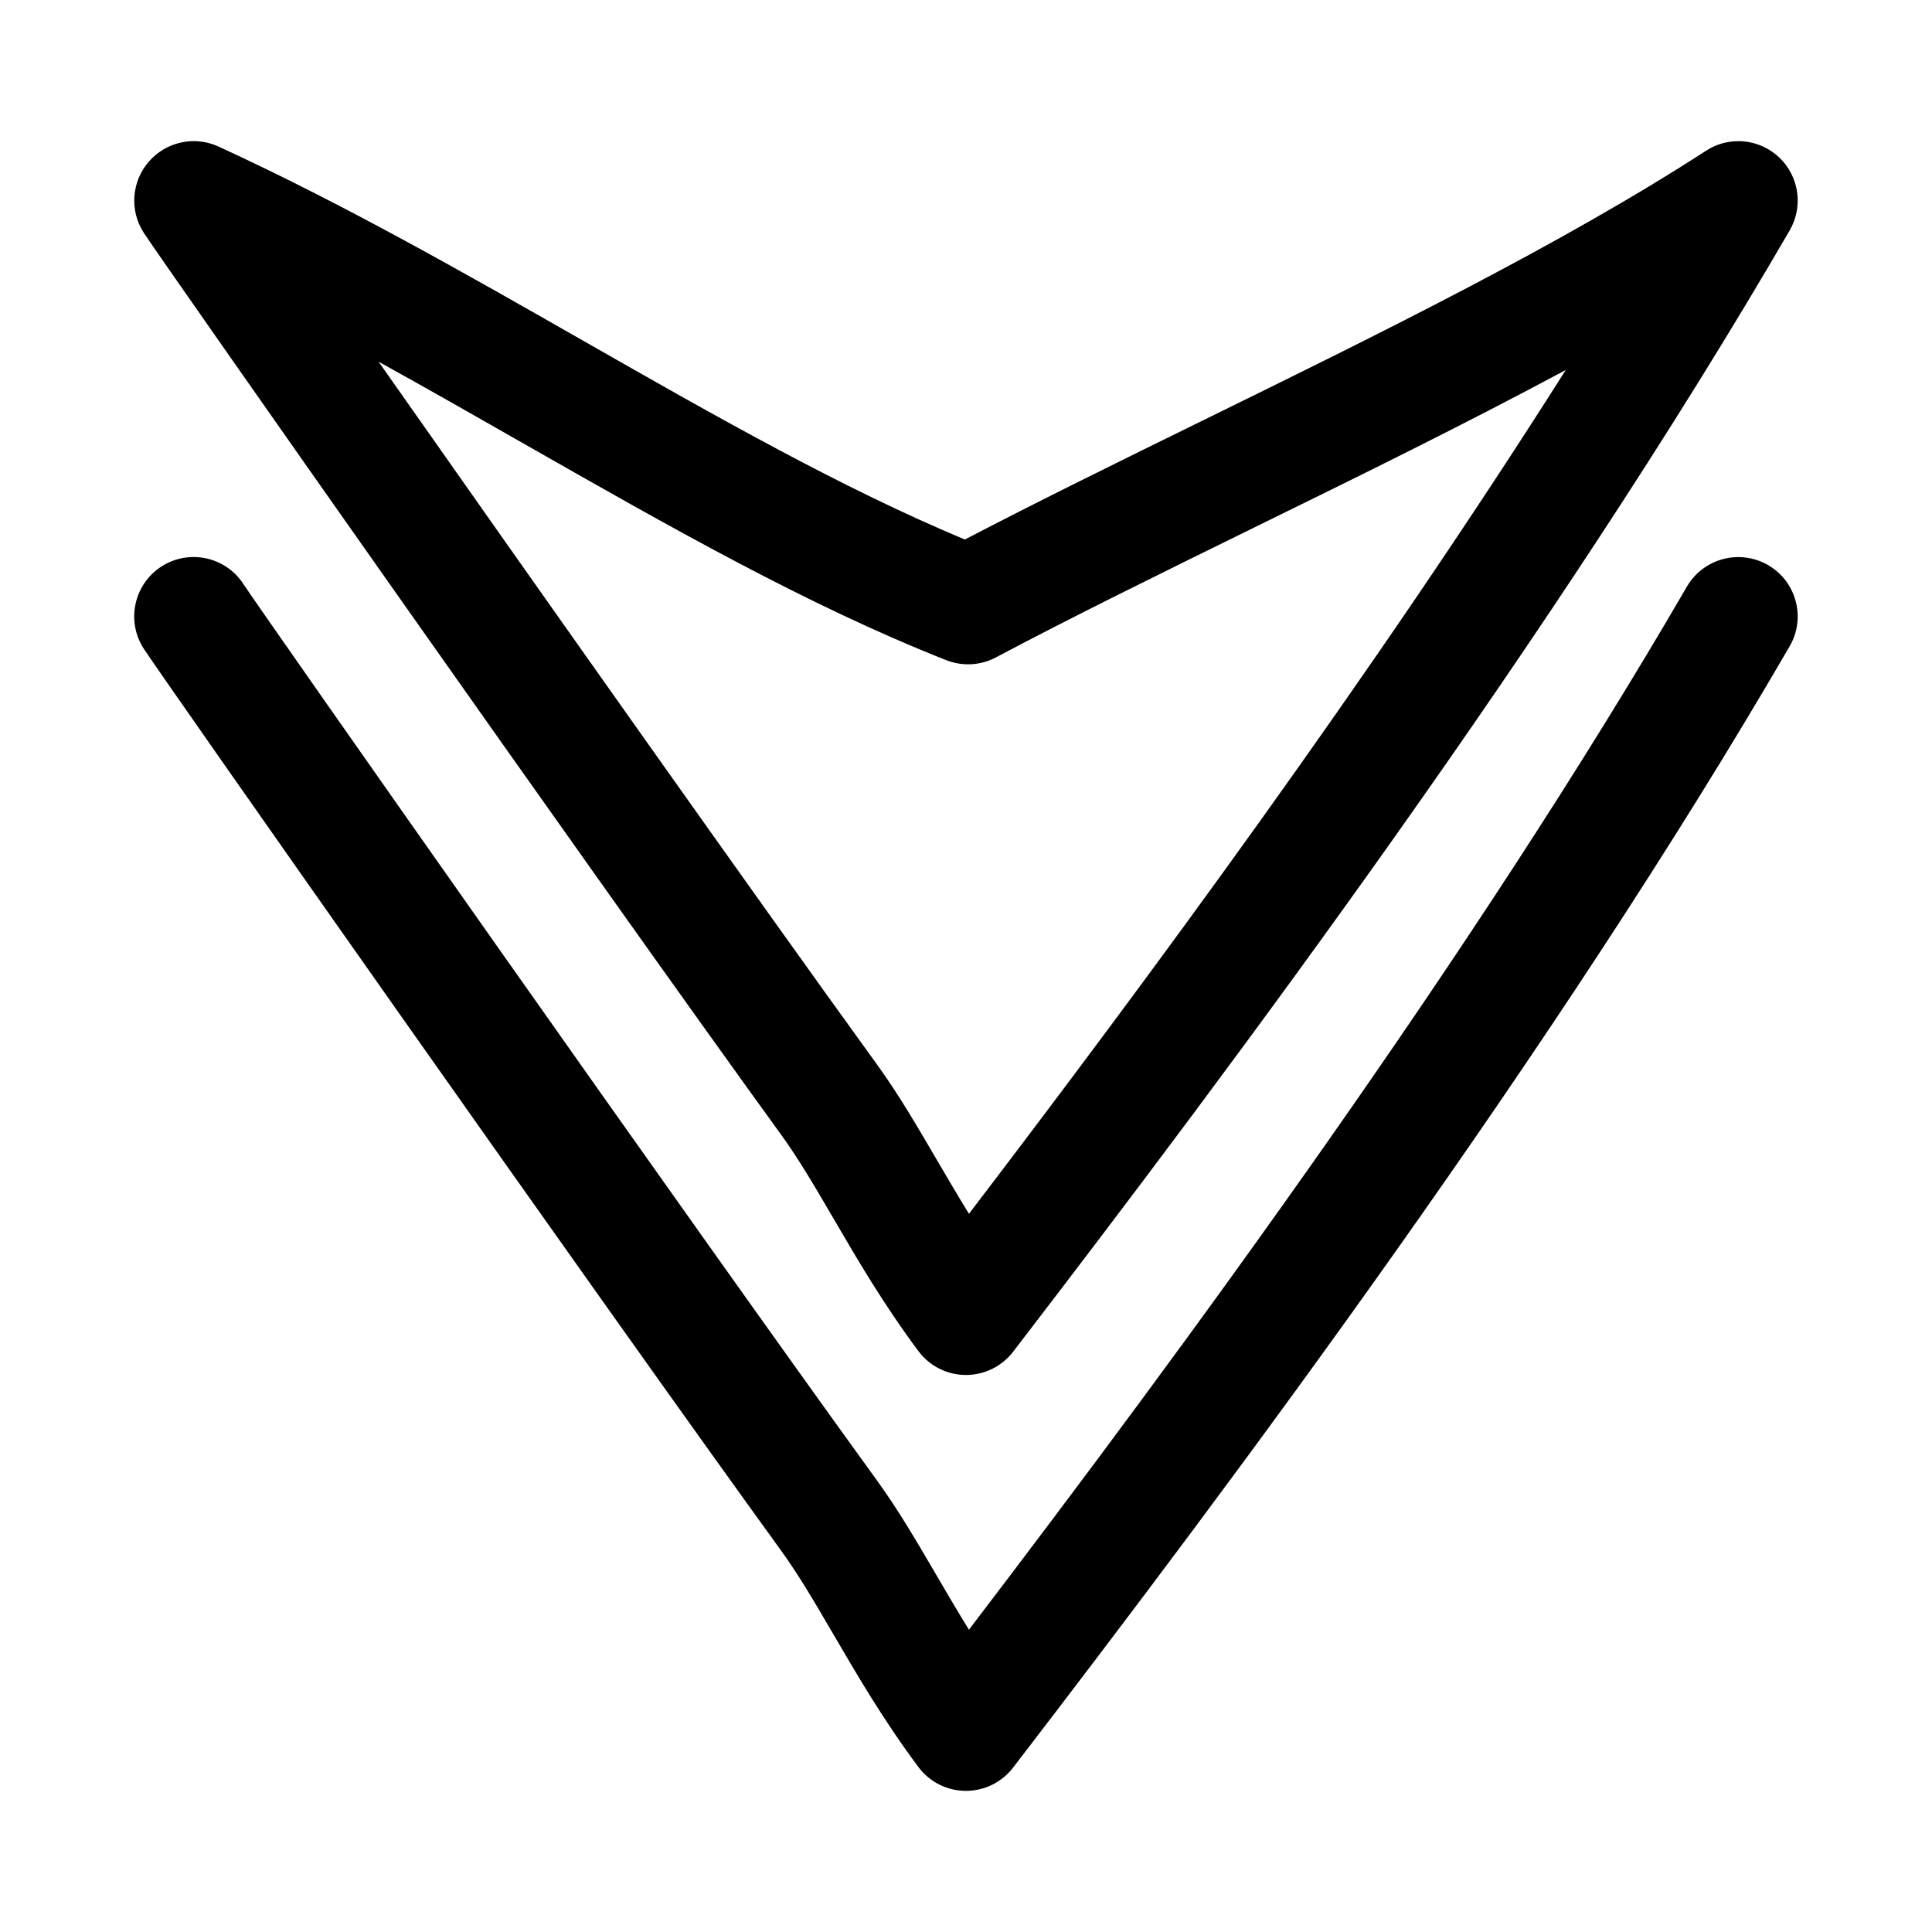
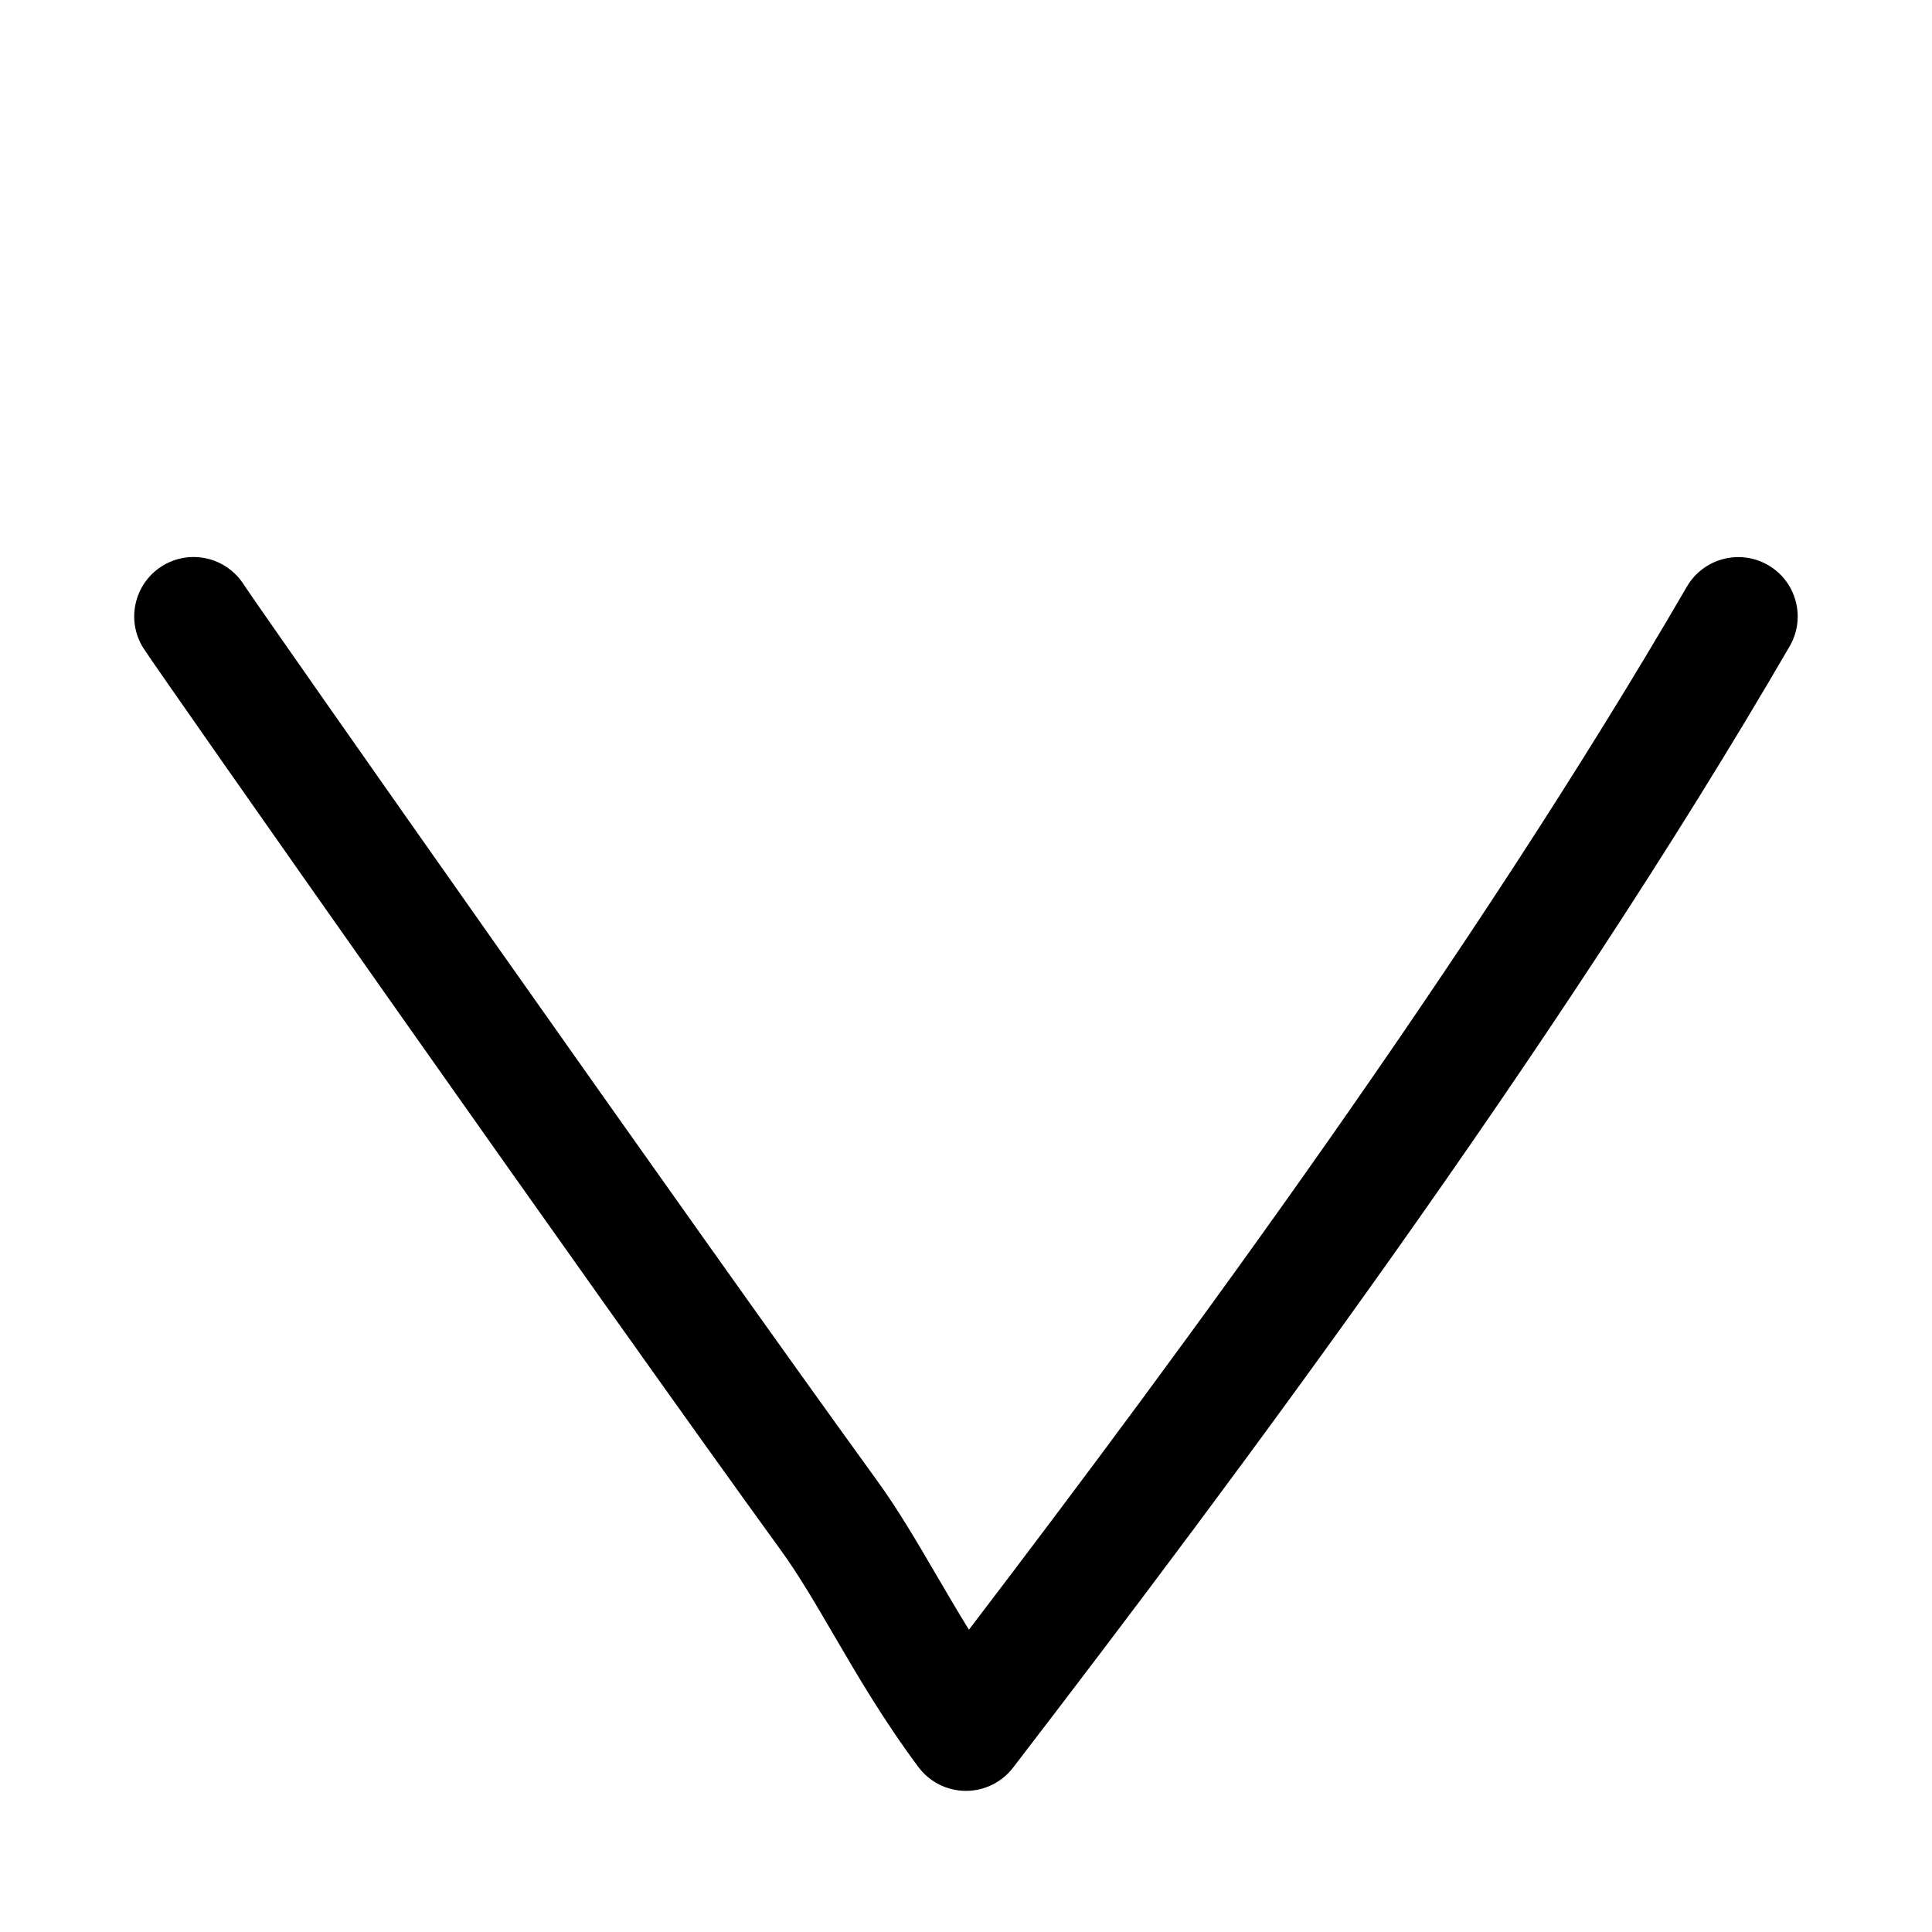
<svg xmlns="http://www.w3.org/2000/svg" fill="#000000" width="800px" height="800px" version="1.1" viewBox="144 144 512 512">
  <g>
-     <path d="m350.93 444.6c4.801 6.613 9.289 14.328 14.059 22.5 6.156 10.547 13.129 22.516 22.387 34.938 2.945 3.969 7.574 6.312 12.5 6.344h0.125c4.894 0 9.508-2.281 12.484-6.156 58.551-76.266 143.59-190.03 205.8-297.17 3.652-6.281 2.519-14.281-2.754-19.316-5.273-5.008-13.305-5.777-19.414-1.793-38.336 24.859-86.891 48.68-133.84 71.715-22.074 10.832-43.059 21.145-62.582 31.316-32.793-13.699-66.172-32.73-101.36-52.805-31.172-17.789-63.418-36.18-96.434-51.34-6.356-2.922-13.852-1.285-18.449 3.988-4.578 5.258-5.164 12.91-1.398 18.797 4.312 6.754 121.18 173.19 168.87 238.98zm-68.203-183.07c38.574 21.98 75.004 42.777 112.02 57.418 4.297 1.684 9.117 1.434 13.16-0.723 20.906-11.082 43.895-22.355 68.219-34.305 27.789-13.617 56.113-27.535 82.812-41.863-51.371 81.145-111.28 162.16-158.15 223.61-3.023-4.894-5.84-9.715-8.613-14.453-5.18-8.863-10.059-17.238-15.762-25.113-31.992-44.145-93.062-130.66-132.09-186.25 12.945 7.144 25.762 14.469 38.406 21.68z" />
    <path d="m612.57 293.76c-7.527-4.344-17.145-1.812-21.523 5.699-56.773 97.738-133.2 201.6-190.27 276.43-3.023-4.894-5.84-9.715-8.613-14.453-5.18-8.863-10.059-17.238-15.762-25.113-48.336-66.66-163.02-230.07-167.83-237.45-4.688-7.316-14.402-9.457-21.738-4.781-7.32 4.691-9.477 14.422-4.785 21.742 4.312 6.754 121.18 173.18 168.87 238.98 4.801 6.613 9.289 14.328 14.059 22.5 6.156 10.547 13.129 22.516 22.387 34.938 2.945 3.969 7.574 6.312 12.5 6.344h0.125c4.894 0 9.508-2.281 12.484-6.156 58.551-76.266 143.59-190.03 205.8-297.17 4.367-7.516 1.816-17.152-5.711-21.512z" />
  </g>
</svg>